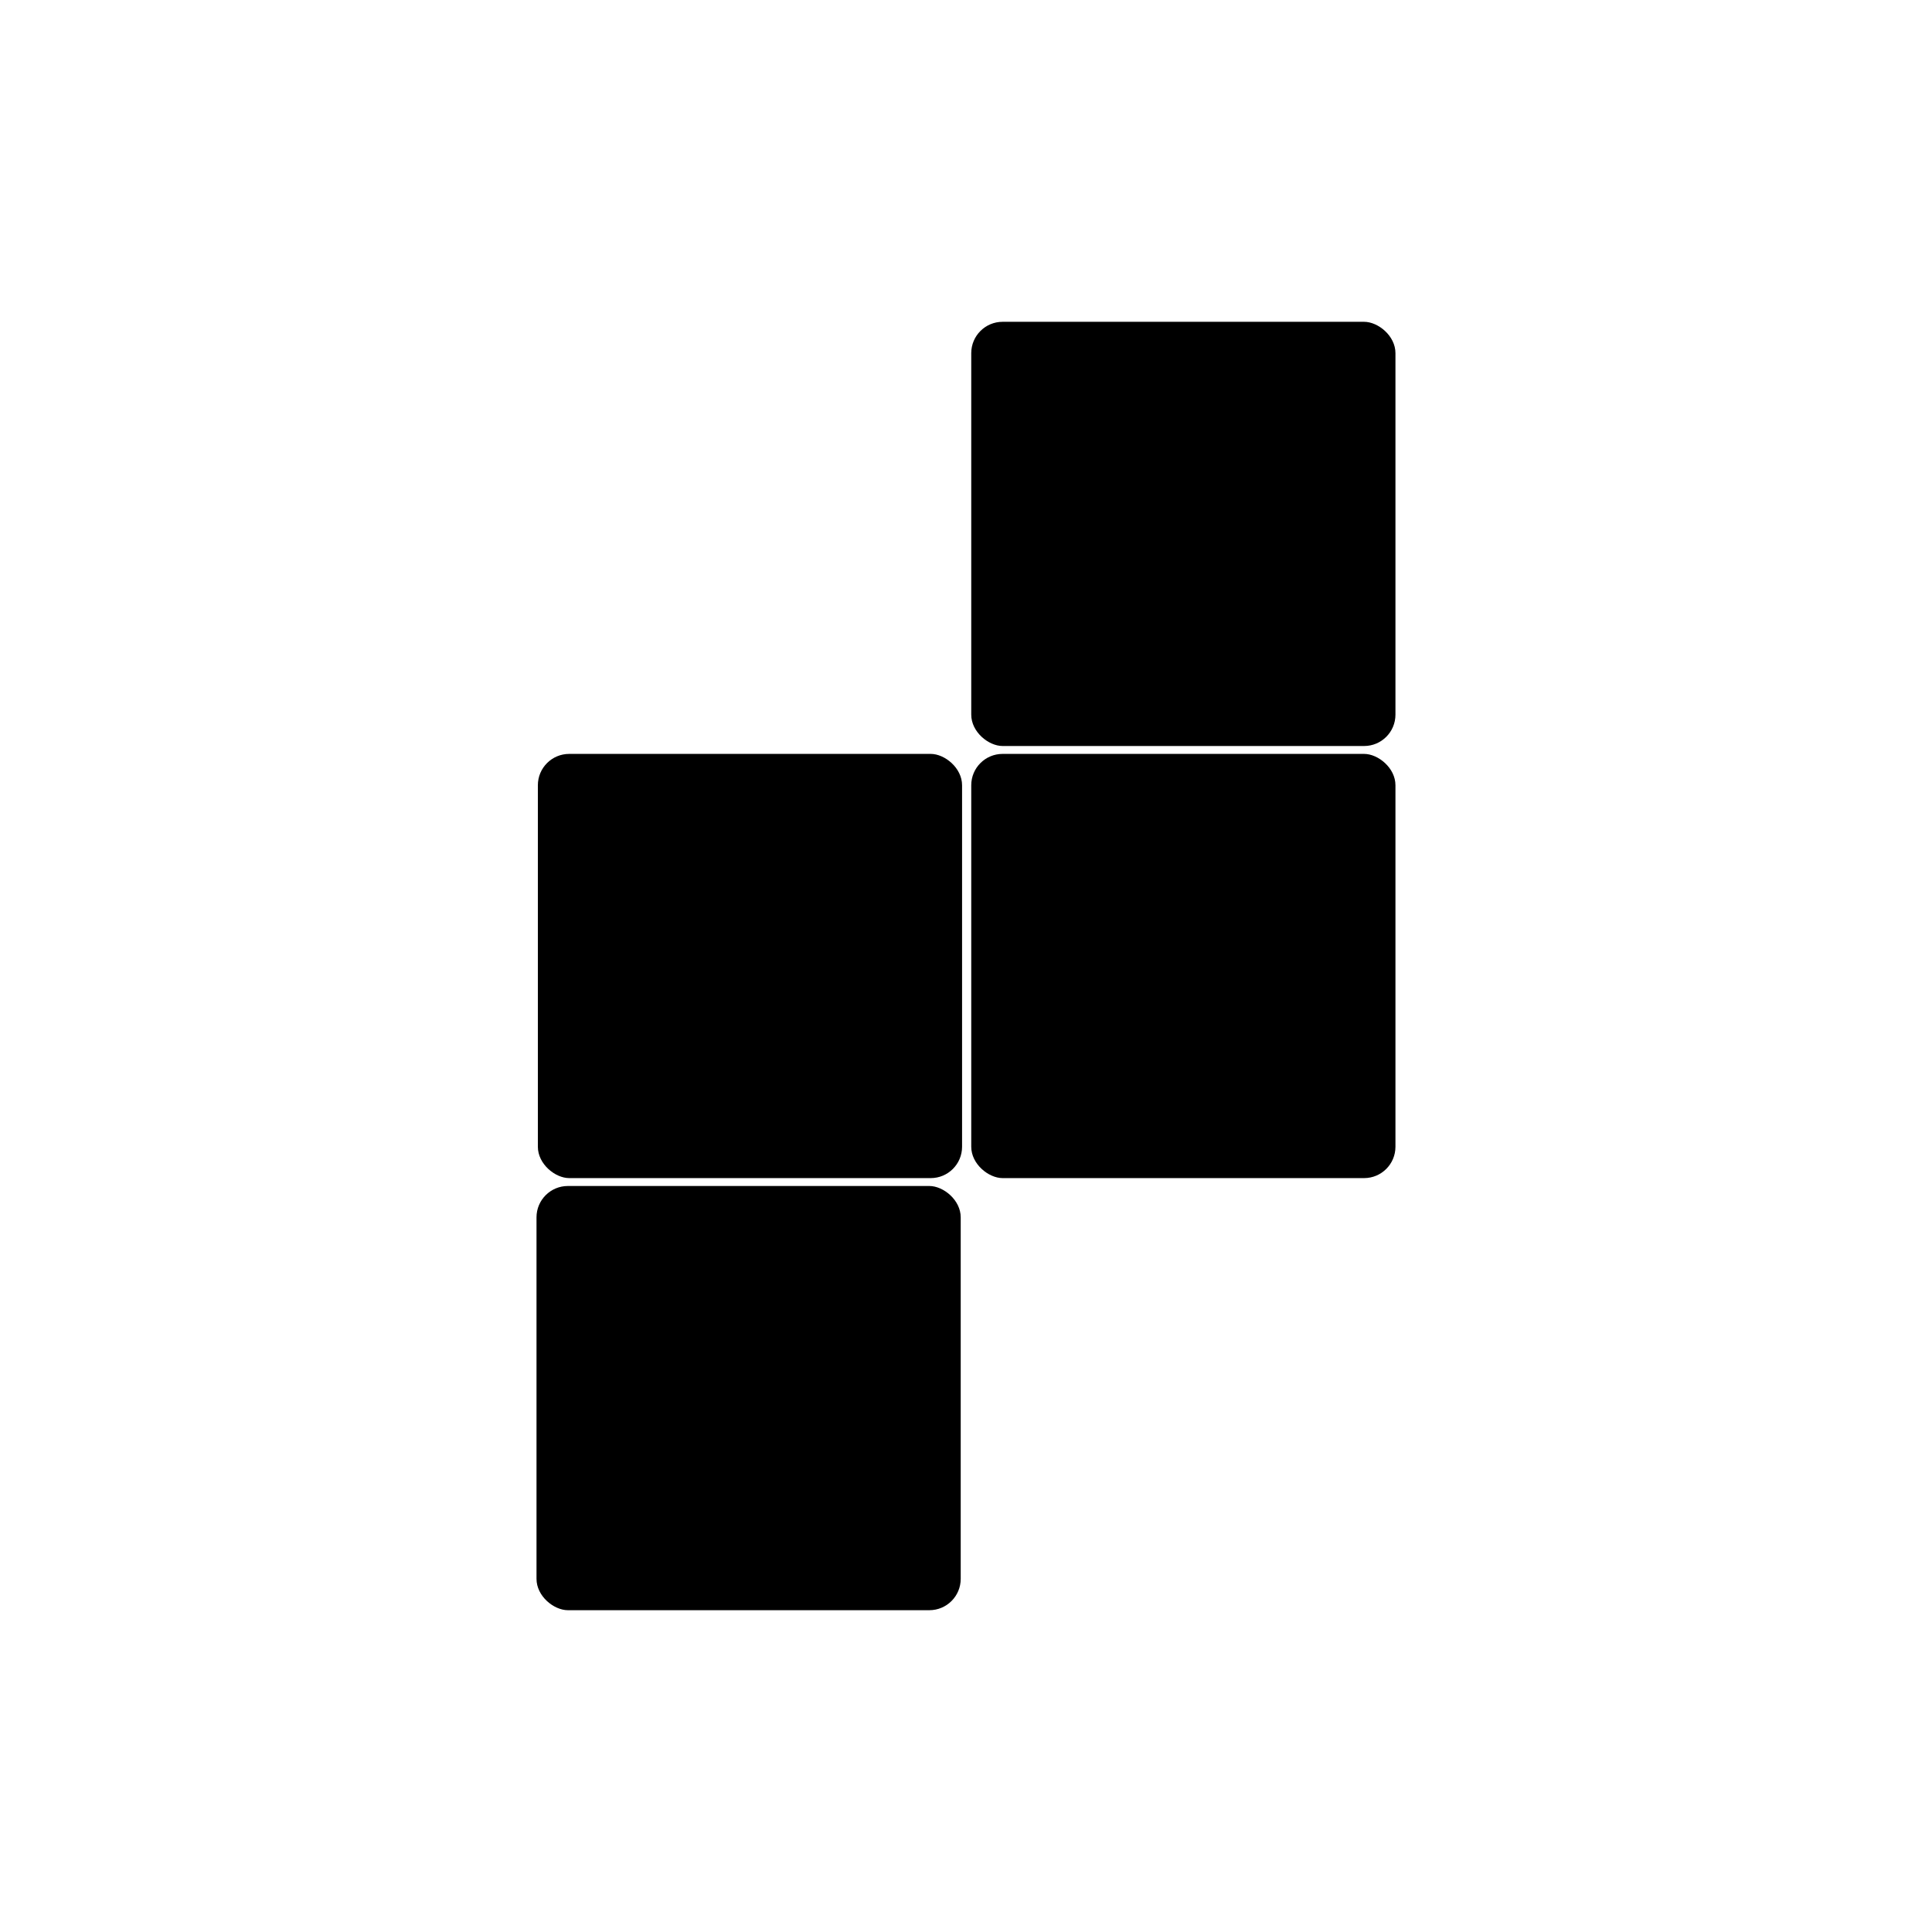
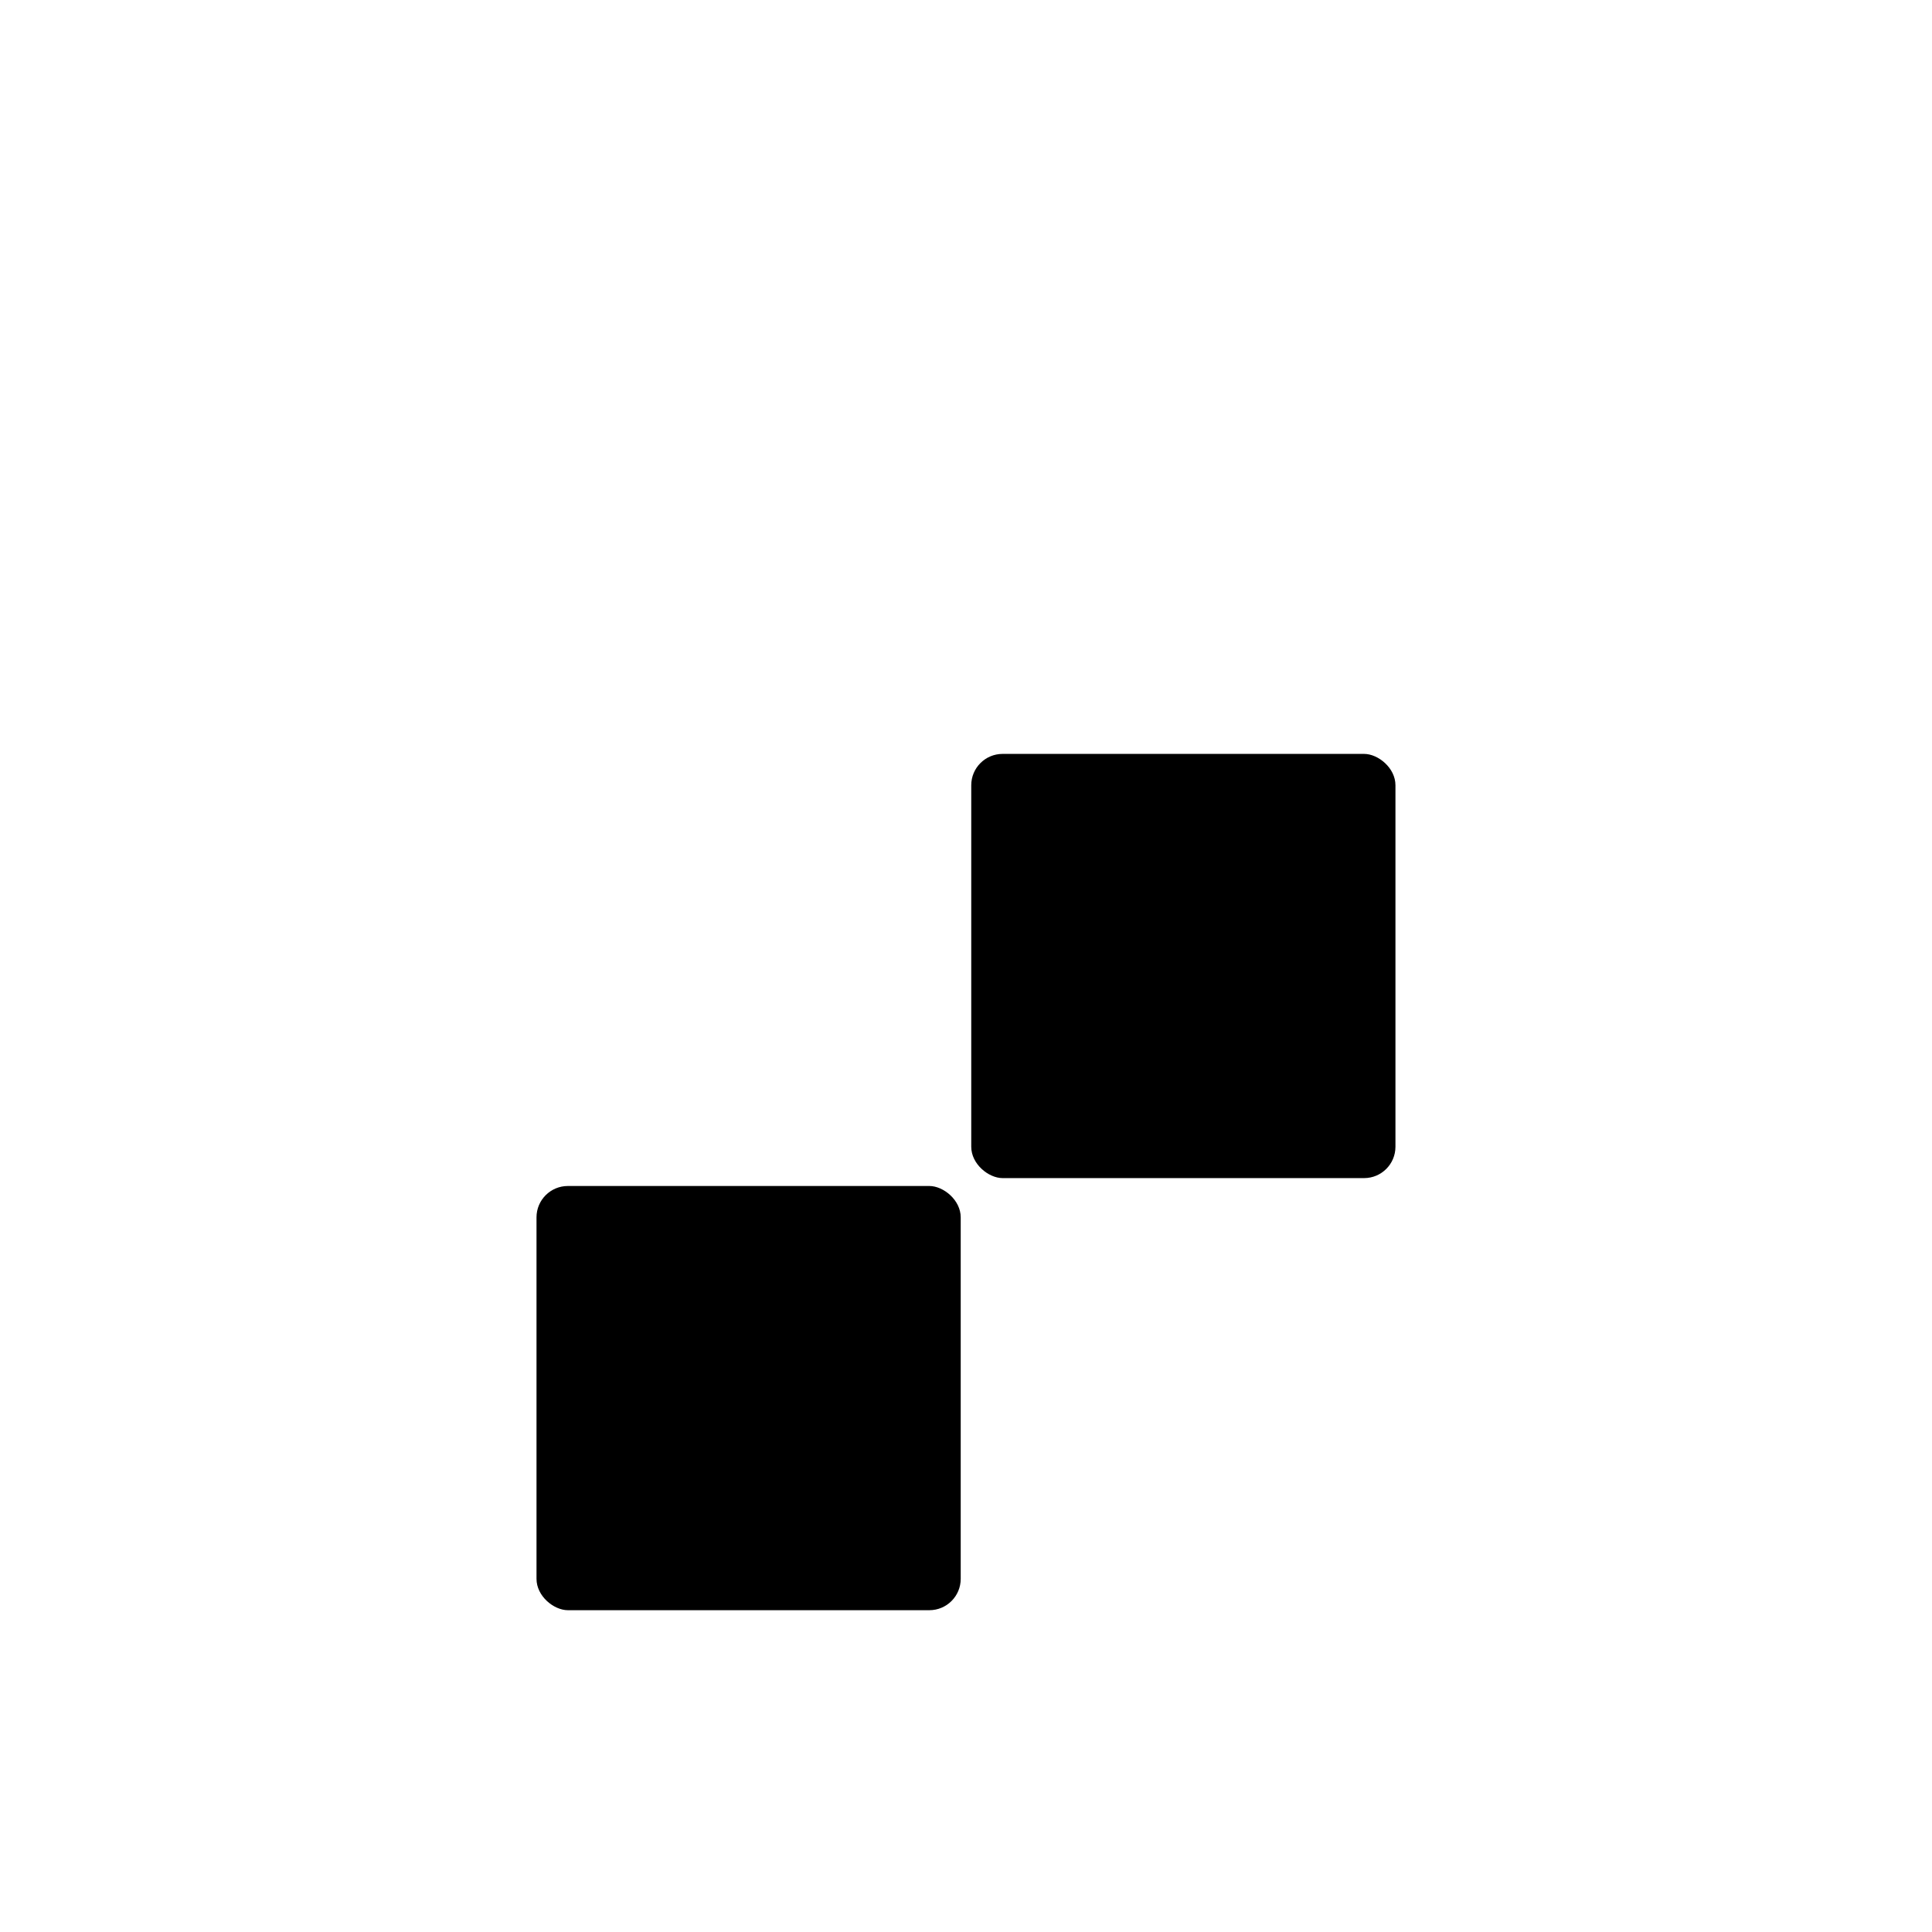
<svg xmlns="http://www.w3.org/2000/svg" fill="#000000" width="800px" height="800px" version="1.1" viewBox="144 144 512 512">
  <g>
    <path d="m286.18 466.61v95.801c0 4.59 4.59 8.309 8.309 8.309h95.801c4.59 0 8.309-3.719 8.309-8.309v-95.801c0-4.59-4.59-8.309-8.309-8.309h-95.801c-4.59 0-8.309 3.719-8.309 8.309z" />
    <path d="m401.39 352.1v95.801c0 4.59 4.59 8.309 8.309 8.309h95.801c4.59 0 8.309-3.719 8.309-8.309v-95.801c0-4.59-4.59-8.309-8.309-8.309h-95.801c-4.59 0-8.309 3.719-8.309 8.309z" />
-     <path d="m401.39 237.59v95.801c0 4.59 4.59 8.309 8.309 8.309h95.801c4.59 0 8.309-3.719 8.309-8.309v-95.801c0-4.59-4.59-8.309-8.309-8.309h-95.801c-4.59 0-8.309 3.719-8.309 8.309z" />
-     <path d="m286.54 352.1v95.801c0 4.59 4.59 8.309 8.309 8.309h95.801c4.59 0 8.309-3.719 8.309-8.309v-95.801c0-4.59-4.59-8.309-8.309-8.309h-95.801c-4.59 0-8.309 3.719-8.309 8.309z" />
  </g>
</svg>